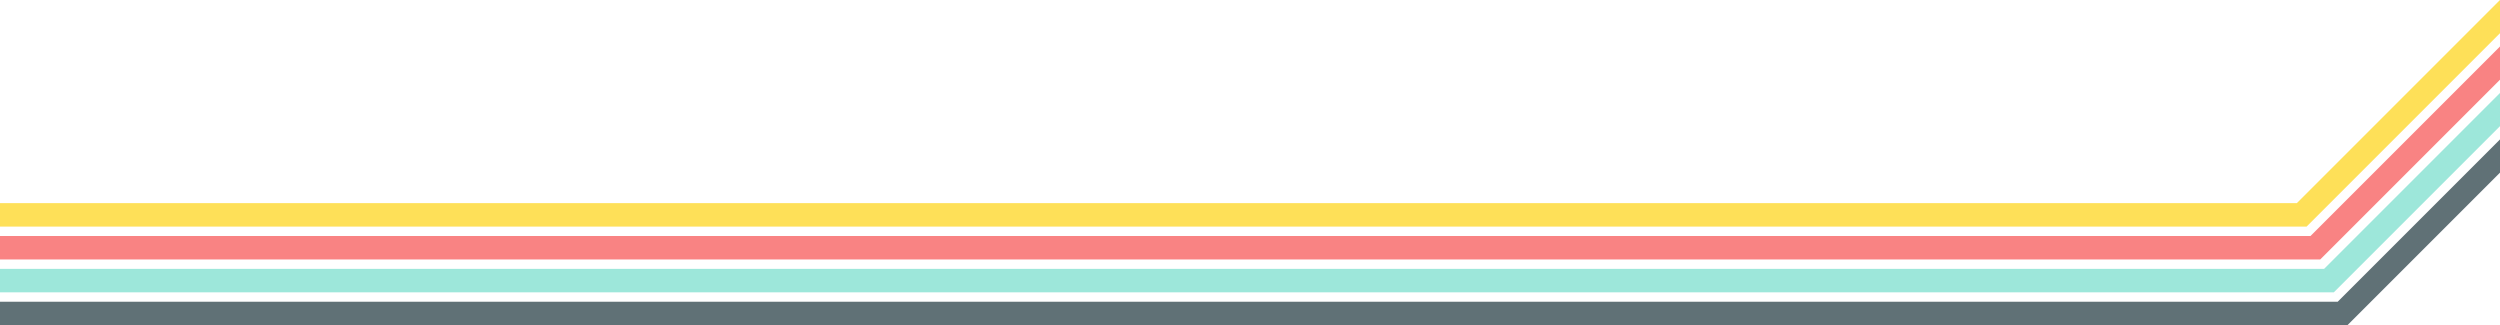
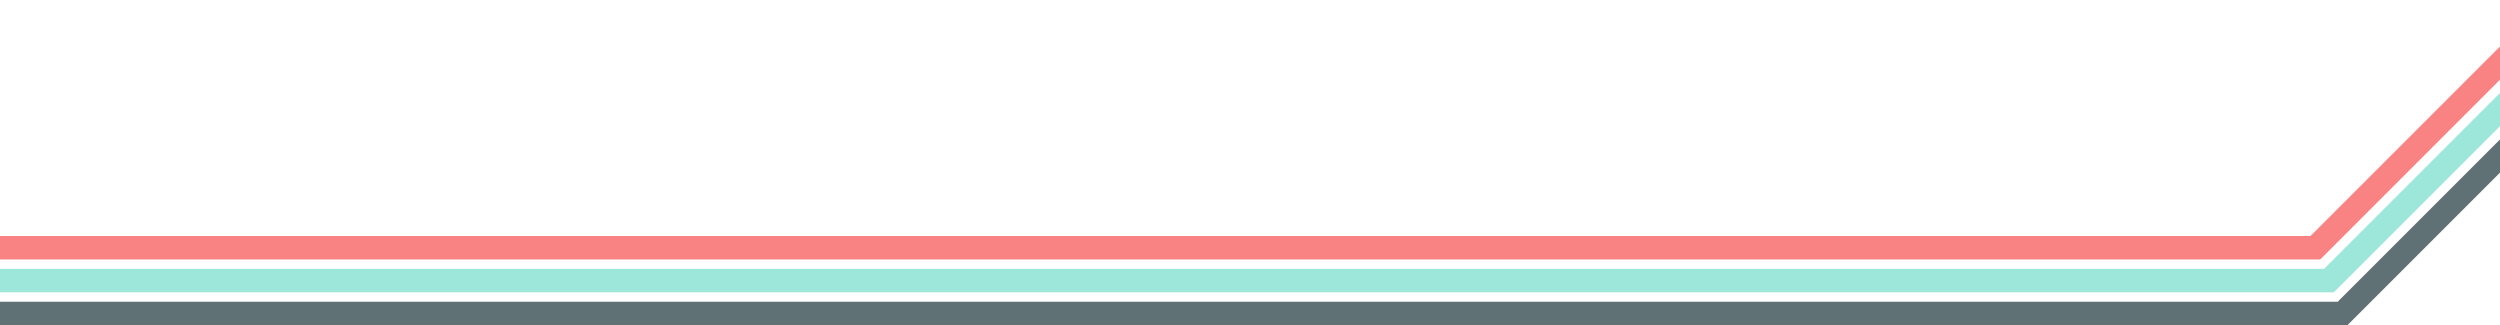
<svg xmlns="http://www.w3.org/2000/svg" id="Layer_2" viewBox="0 0 4260 554.16">
  <defs>
    <style>.cls-1{fill:#f98383;}.cls-2{fill:#fee058;}.cls-3{fill:#9de7da;}.cls-4{fill:#607176;}</style>
  </defs>
  <g id="Stripes">
    <polygon class="cls-1" points="3937.04 402.16 3953.61 442.16 3953.61 442.15 3937.04 402.16 3937.04 402.16 3937.04 402.16 3937.04 402.16" />
    <g>
-       <polygon class="cls-2" points="3913.84 346.16 3913.84 346.16 0 346.16 0 386.16 3873.84 386.16 3930.41 386.16 3970.41 346.16 4260 56.57 4260 0 3913.84 346.16" />
      <polygon class="cls-1" points="3937.04 402.16 3937.04 402.16 3937.04 402.16 3937.04 402.16 3937.04 402.16 0 402.16 0 442.16 3897.04 442.16 3953.61 442.16 3953.61 442.15 3953.61 442.15 3993.61 402.16 4260 135.77 4260 79.2 3937.04 402.16" />
      <polygon class="cls-3" points="3960.24 458.16 0 458.16 0 498.16 3944 498.16 3976.8 498.16 4016.8 458.16 4260 214.96 4260 158.39 3960.24 458.16" />
      <polygon class="cls-4" points="3983.43 514.16 3983.43 514.16 0 514.16 0 554.16 4000 554.16 4040 514.16 4260 294.16 4260 237.59 3983.43 514.16" />
    </g>
  </g>
</svg>